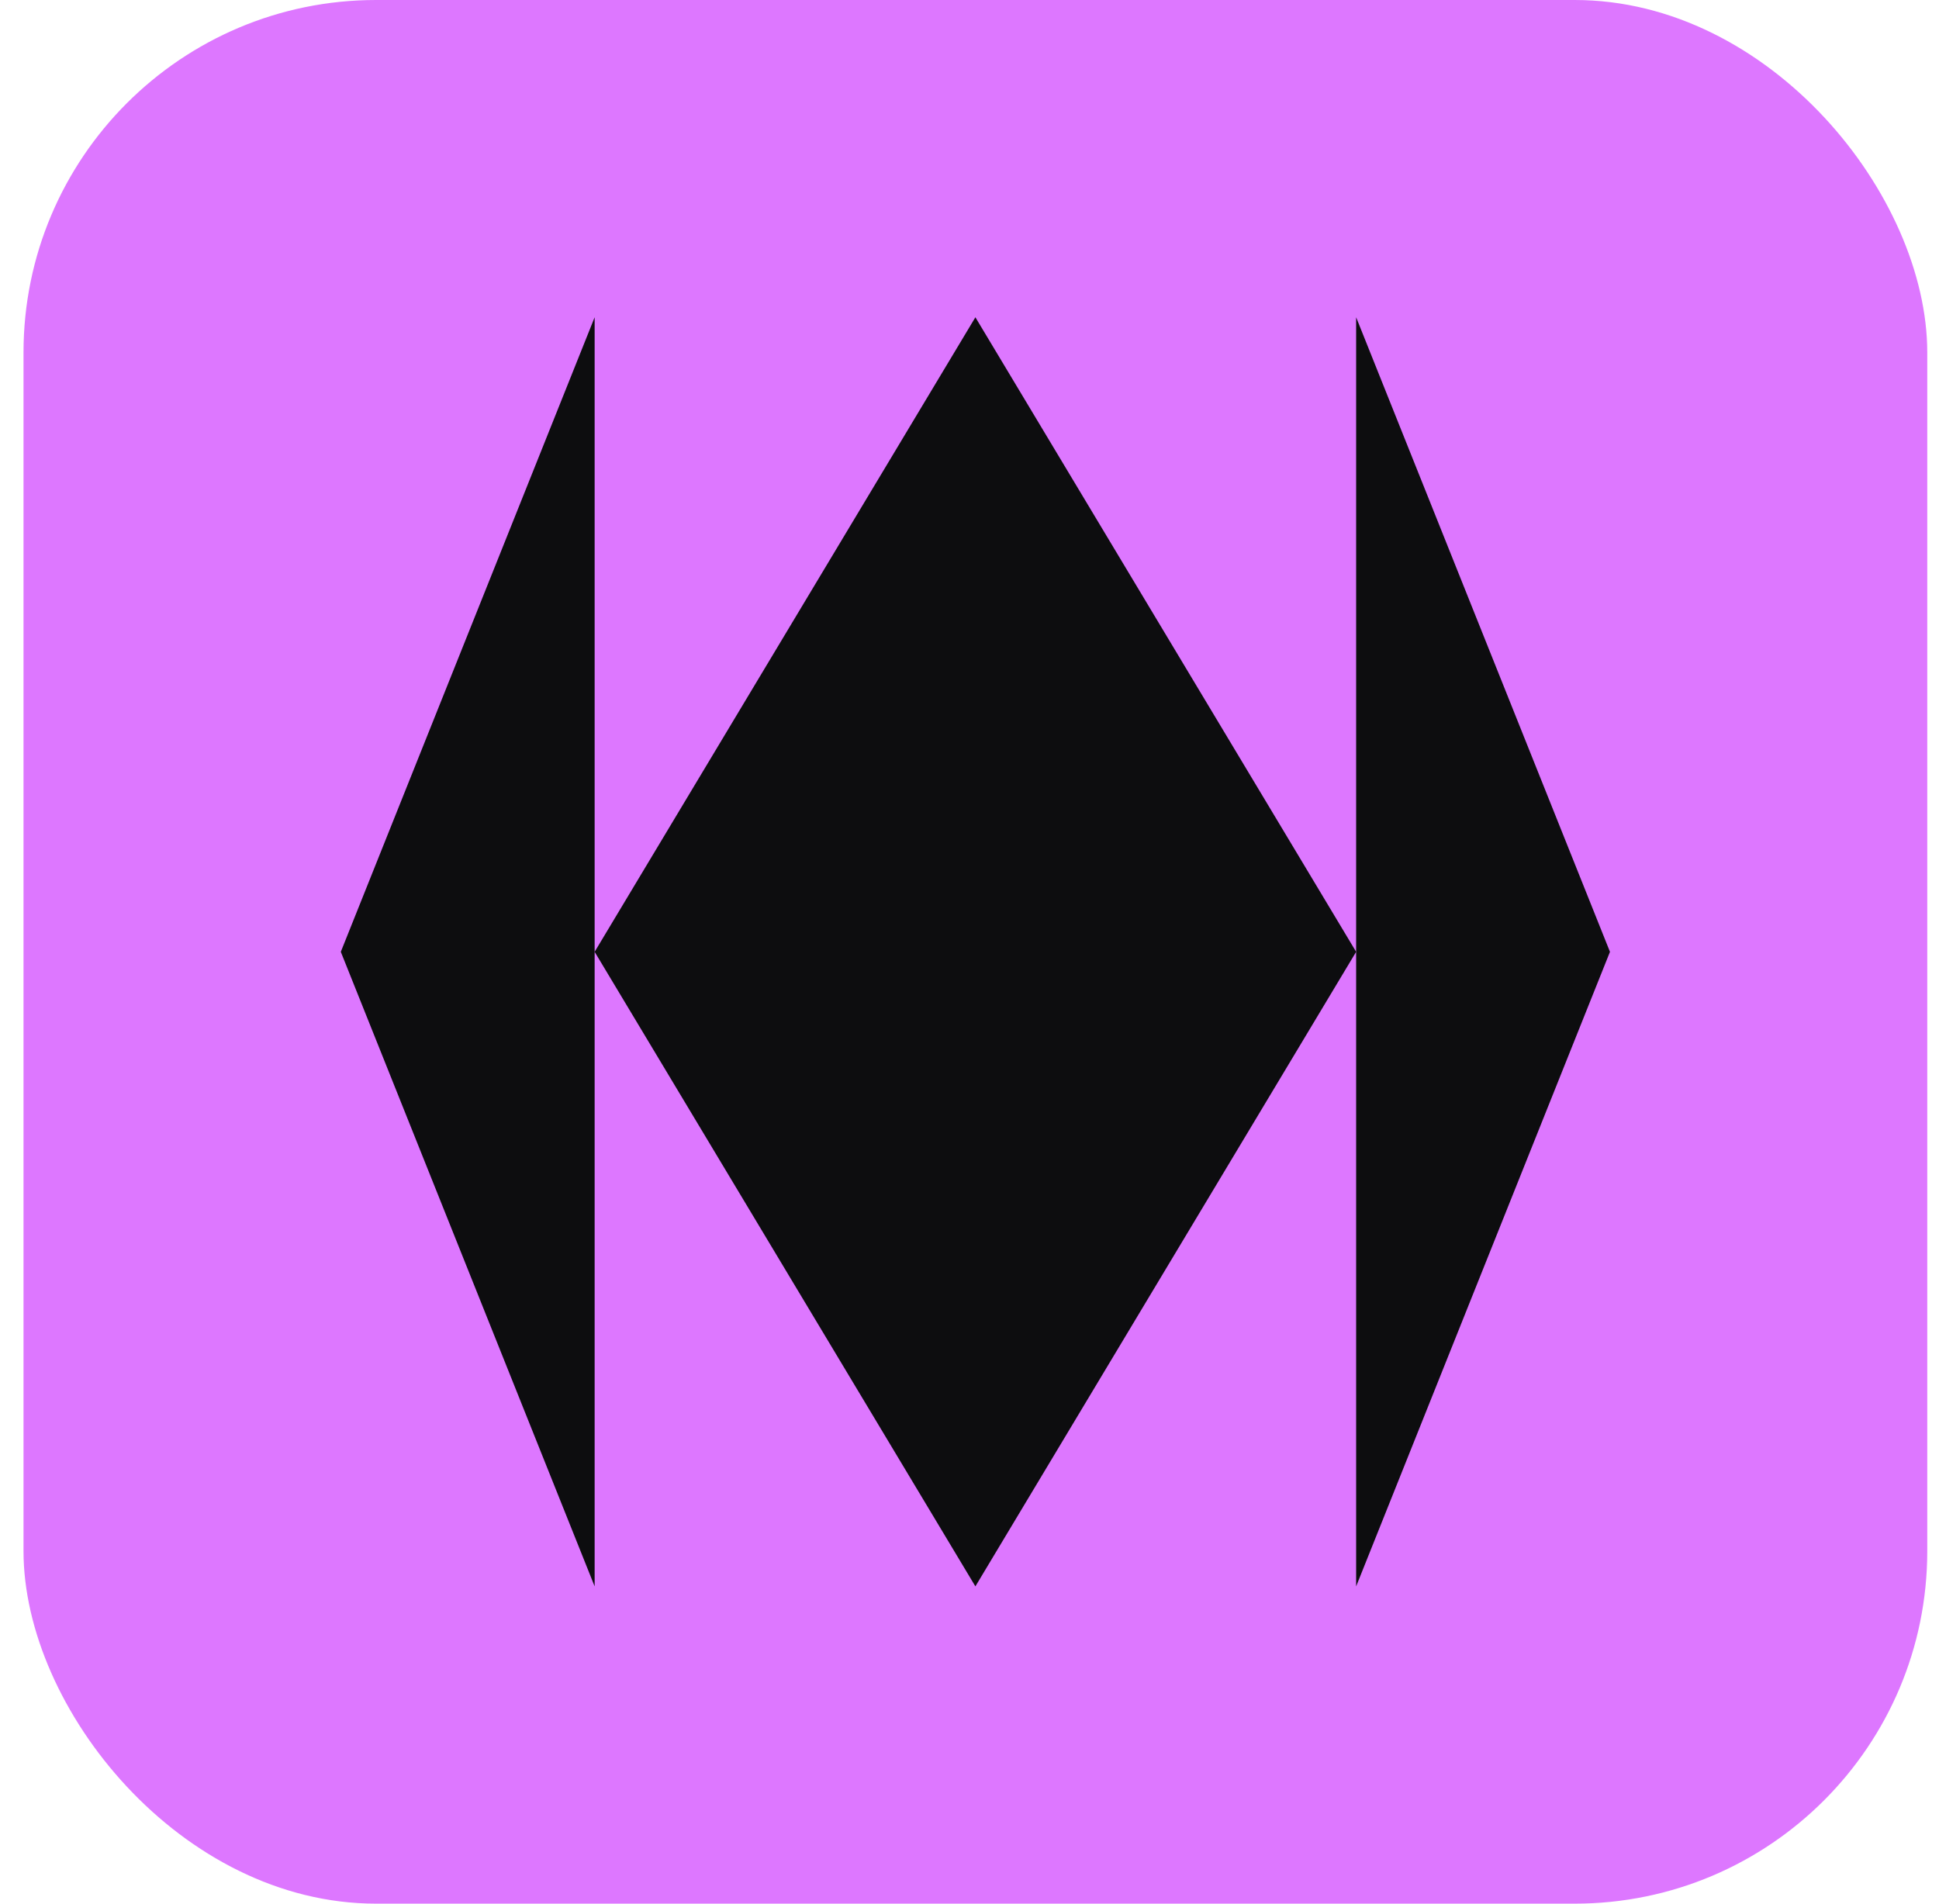
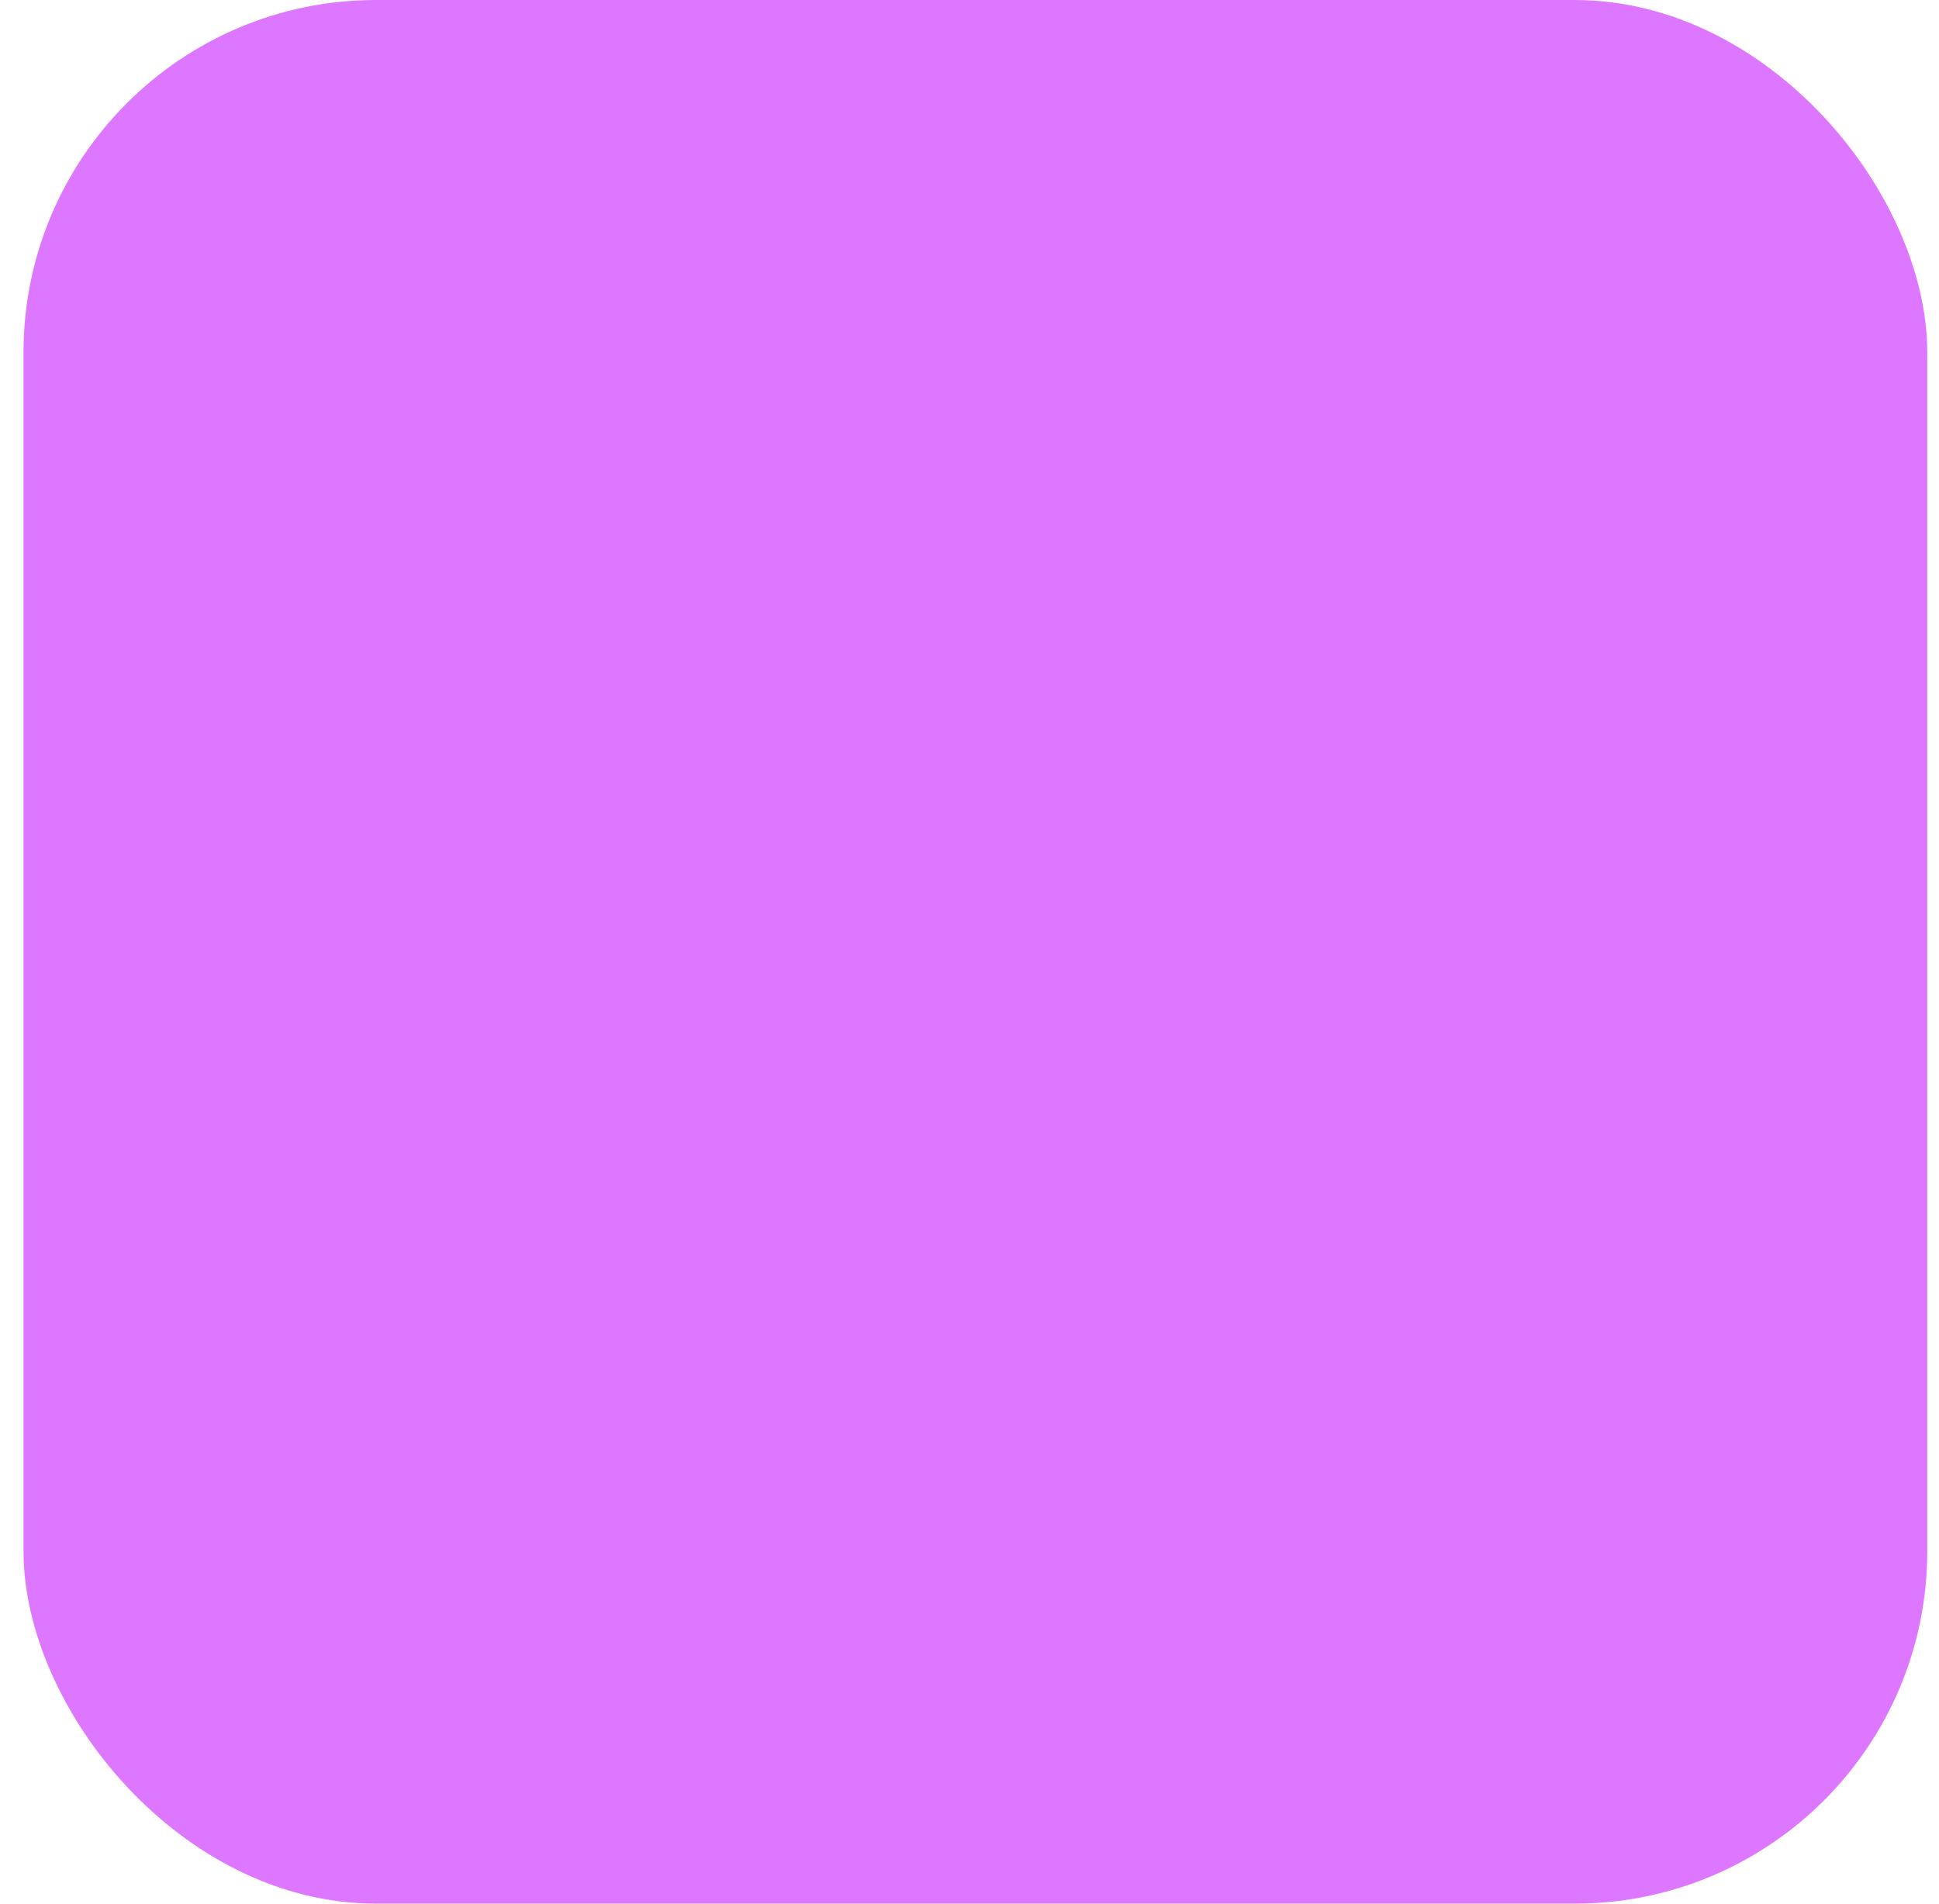
<svg xmlns="http://www.w3.org/2000/svg" width="55" height="54" viewBox="0 0 55 54" fill="none">
  <rect x="0.667" width="54" height="54" rx="10" fill="#DD77FF" />
-   <path d="M16.867 27V45L9.667 27L16.867 9V27Z" fill="#0D0D0F" />
-   <path d="M27.667 9L16.867 27L27.667 45L38.467 27L27.667 9Z" fill="#0D0D0F" />
-   <path d="M38.467 27V45L45.667 27L38.467 9V27Z" fill="#0D0D0F" />
</svg>